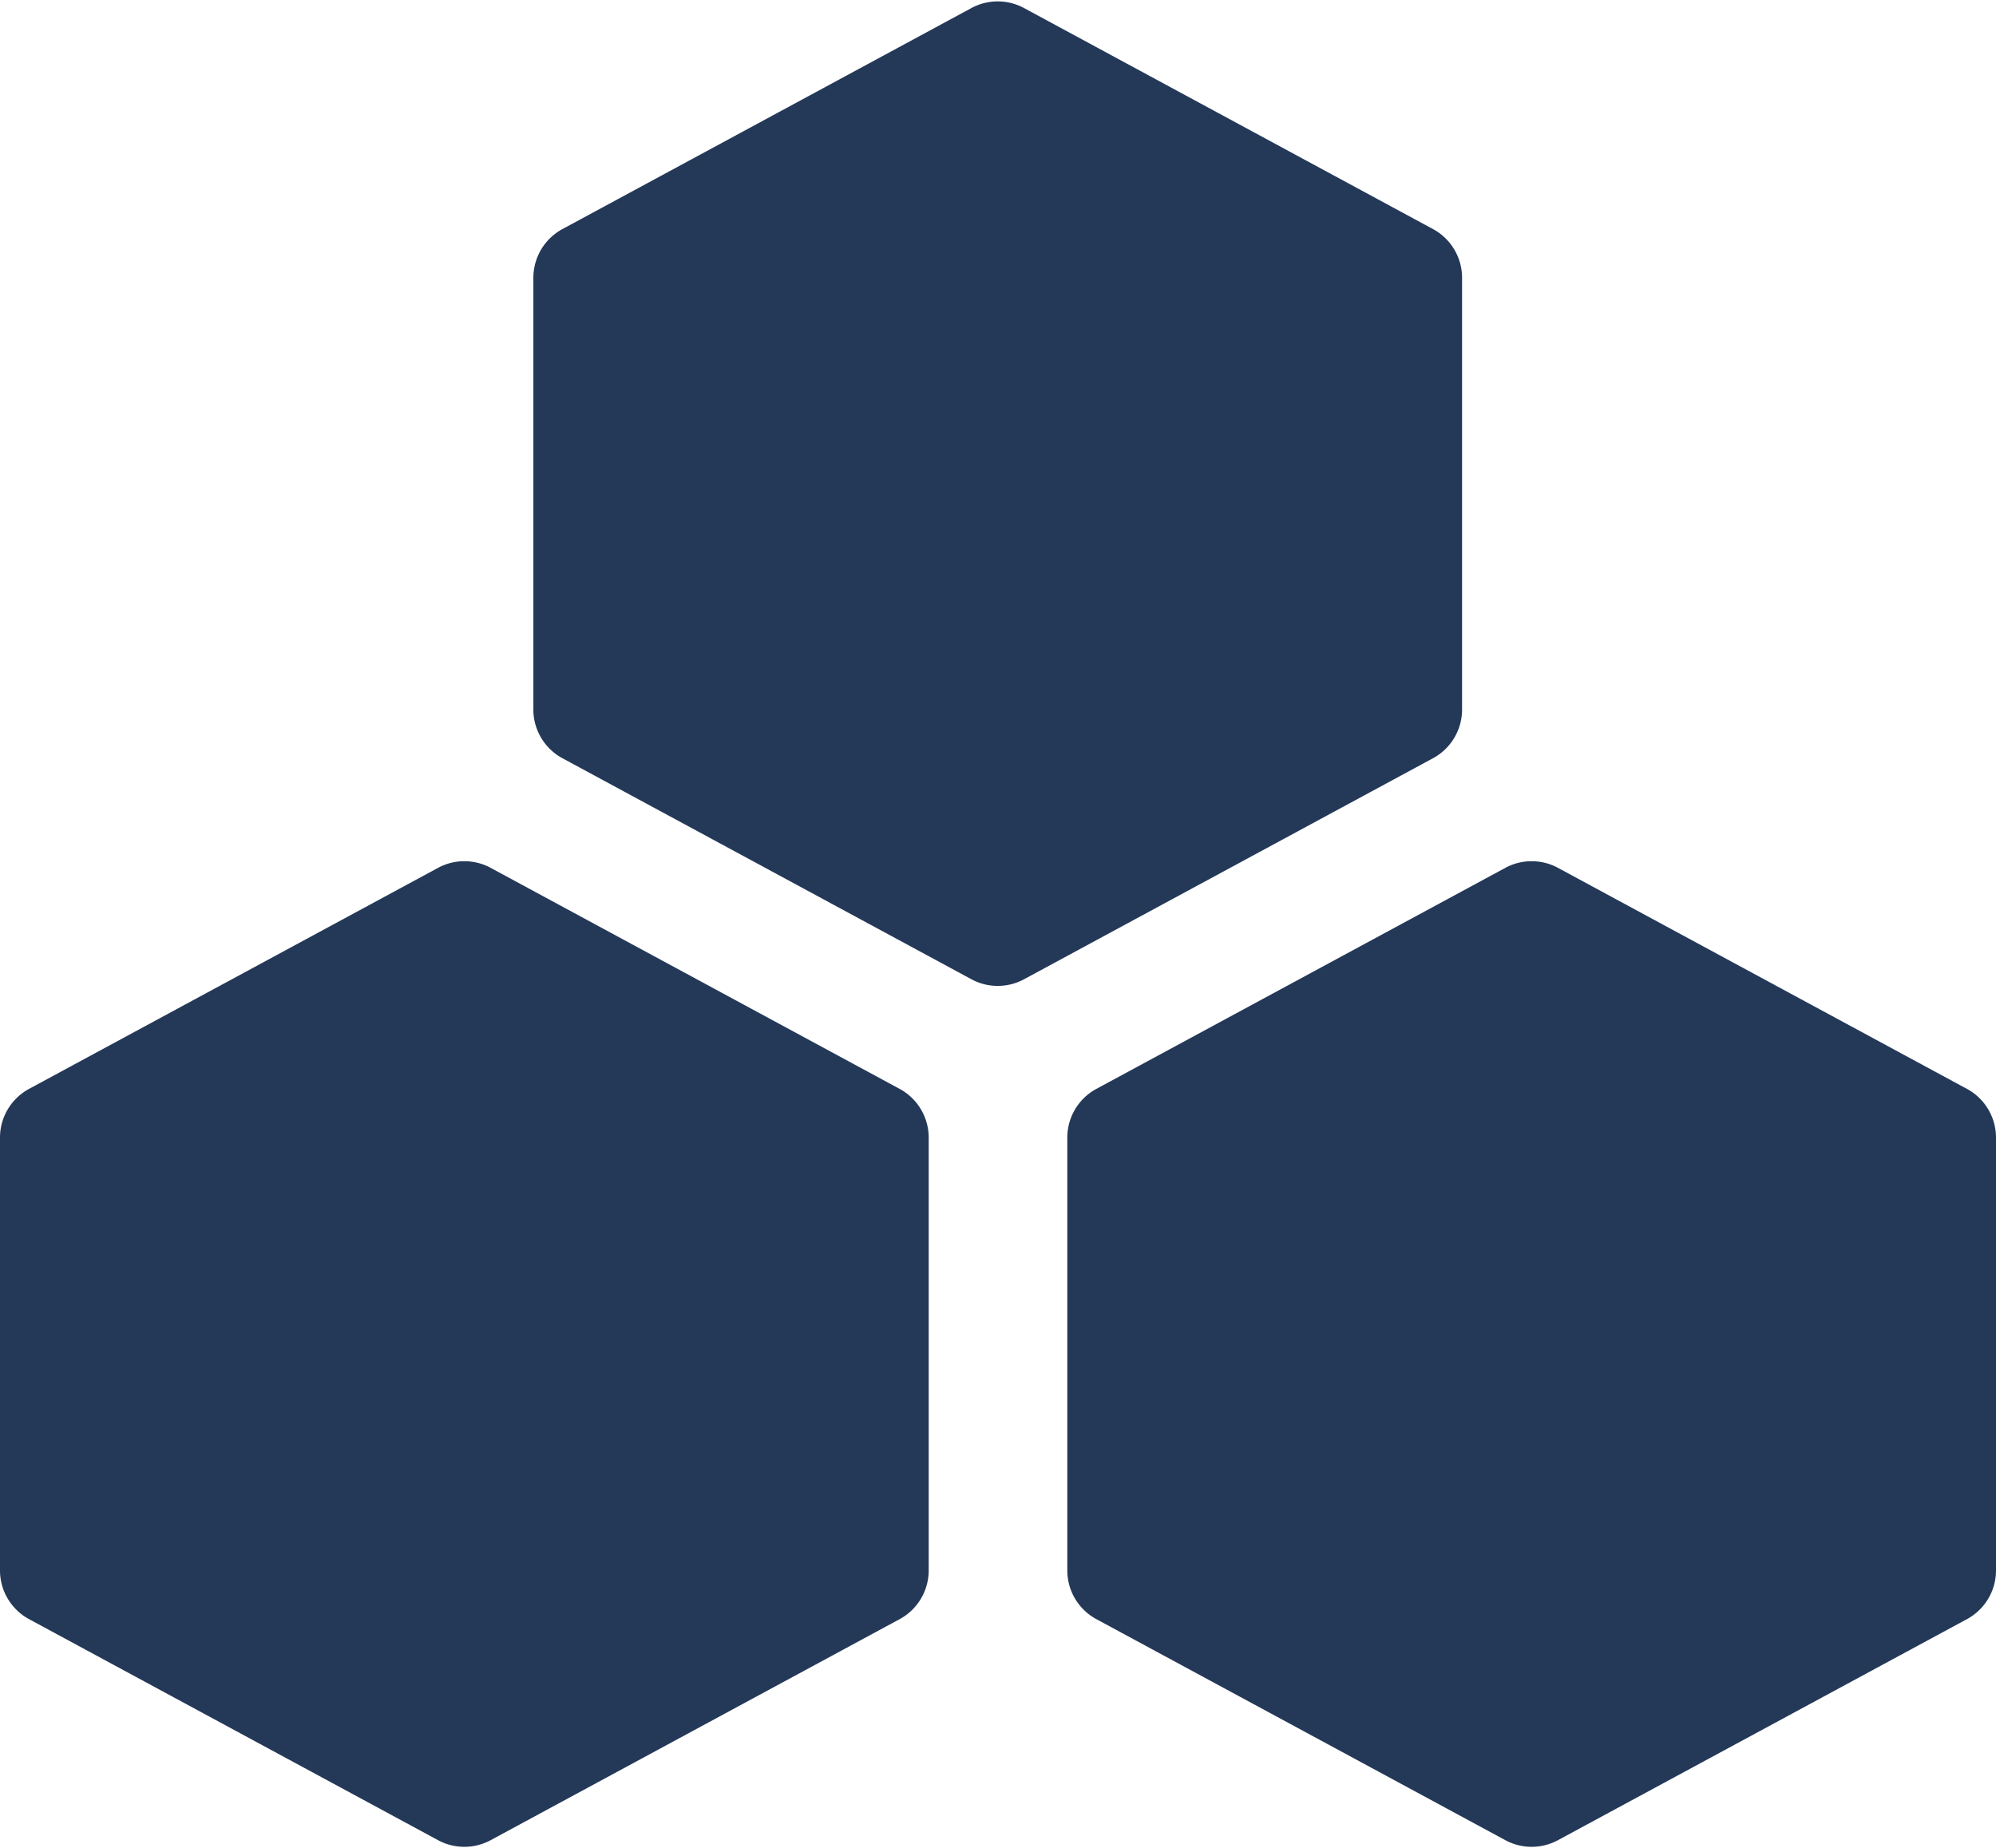
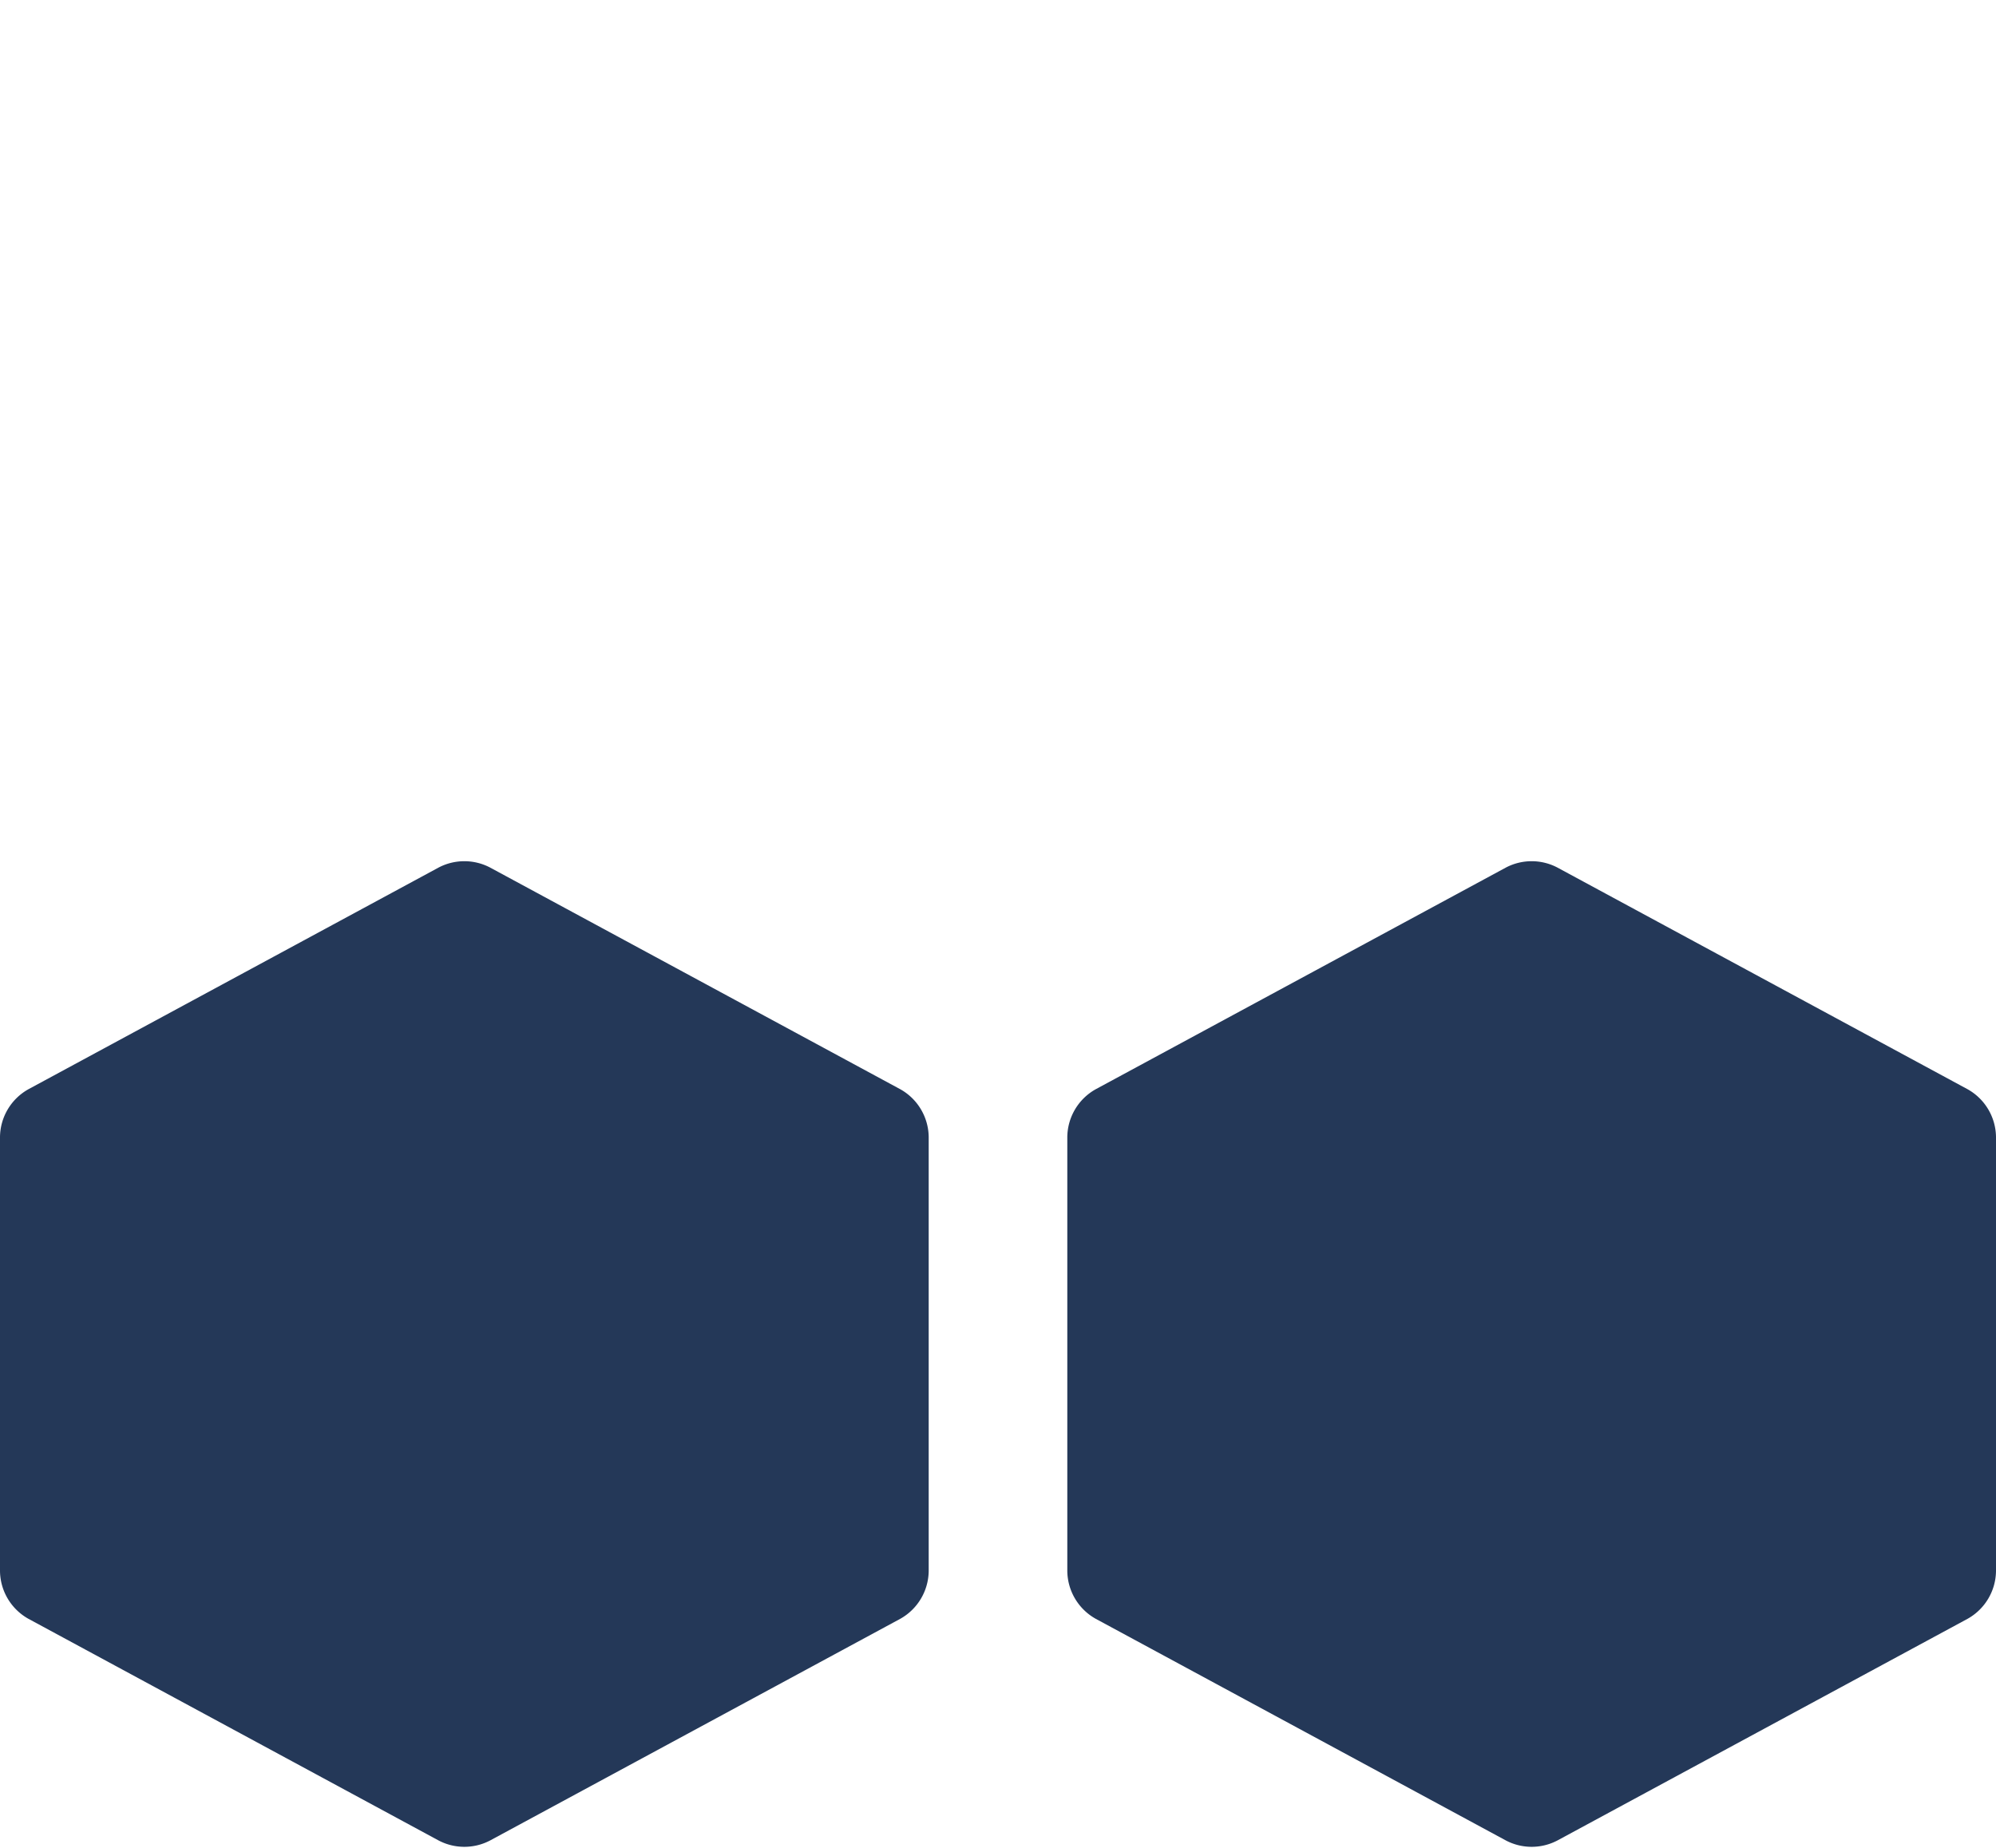
<svg xmlns="http://www.w3.org/2000/svg" viewBox="0 0 36 33.33">
  <defs>
    <style>.cls-1{fill:#243858;}</style>
  </defs>
  <title>organize-cells</title>
  <g id="Layer_2" data-name="Layer 2">
    <g id="N700">
-       <path class="cls-1" d="M10.13,13.67l7.4,4a1,1,0,0,0,.93,0l7.4-4a1,1,0,0,0,.51-.86V5a1,1,0,0,0-.51-.86l-7.4-4a1,1,0,0,0-.93,0l-7.4,4A1,1,0,0,0,9.62,5v7.83A1,1,0,0,0,10.13,13.67Z" />
      <path class="cls-1" d="M19.76,29.2l7.4,4a1,1,0,0,0,.93,0l7.4-4a1,1,0,0,0,.51-.86V20.51a1,1,0,0,0-.51-.86l-7.4-4a1,1,0,0,0-.93,0l-7.4,4a1,1,0,0,0-.51.86v7.83A1,1,0,0,0,19.76,29.2Z" />
      <path class="cls-1" d="M.51,29.2l7.4,4a1,1,0,0,0,.93,0l7.4-4a1,1,0,0,0,.51-.86V20.51a1,1,0,0,0-.51-.86l-7.4-4a1,1,0,0,0-.93,0l-7.4,4a1,1,0,0,0-.51.86v7.83A1,1,0,0,0,.51,29.2Z" />
    </g>
  </g>
</svg>